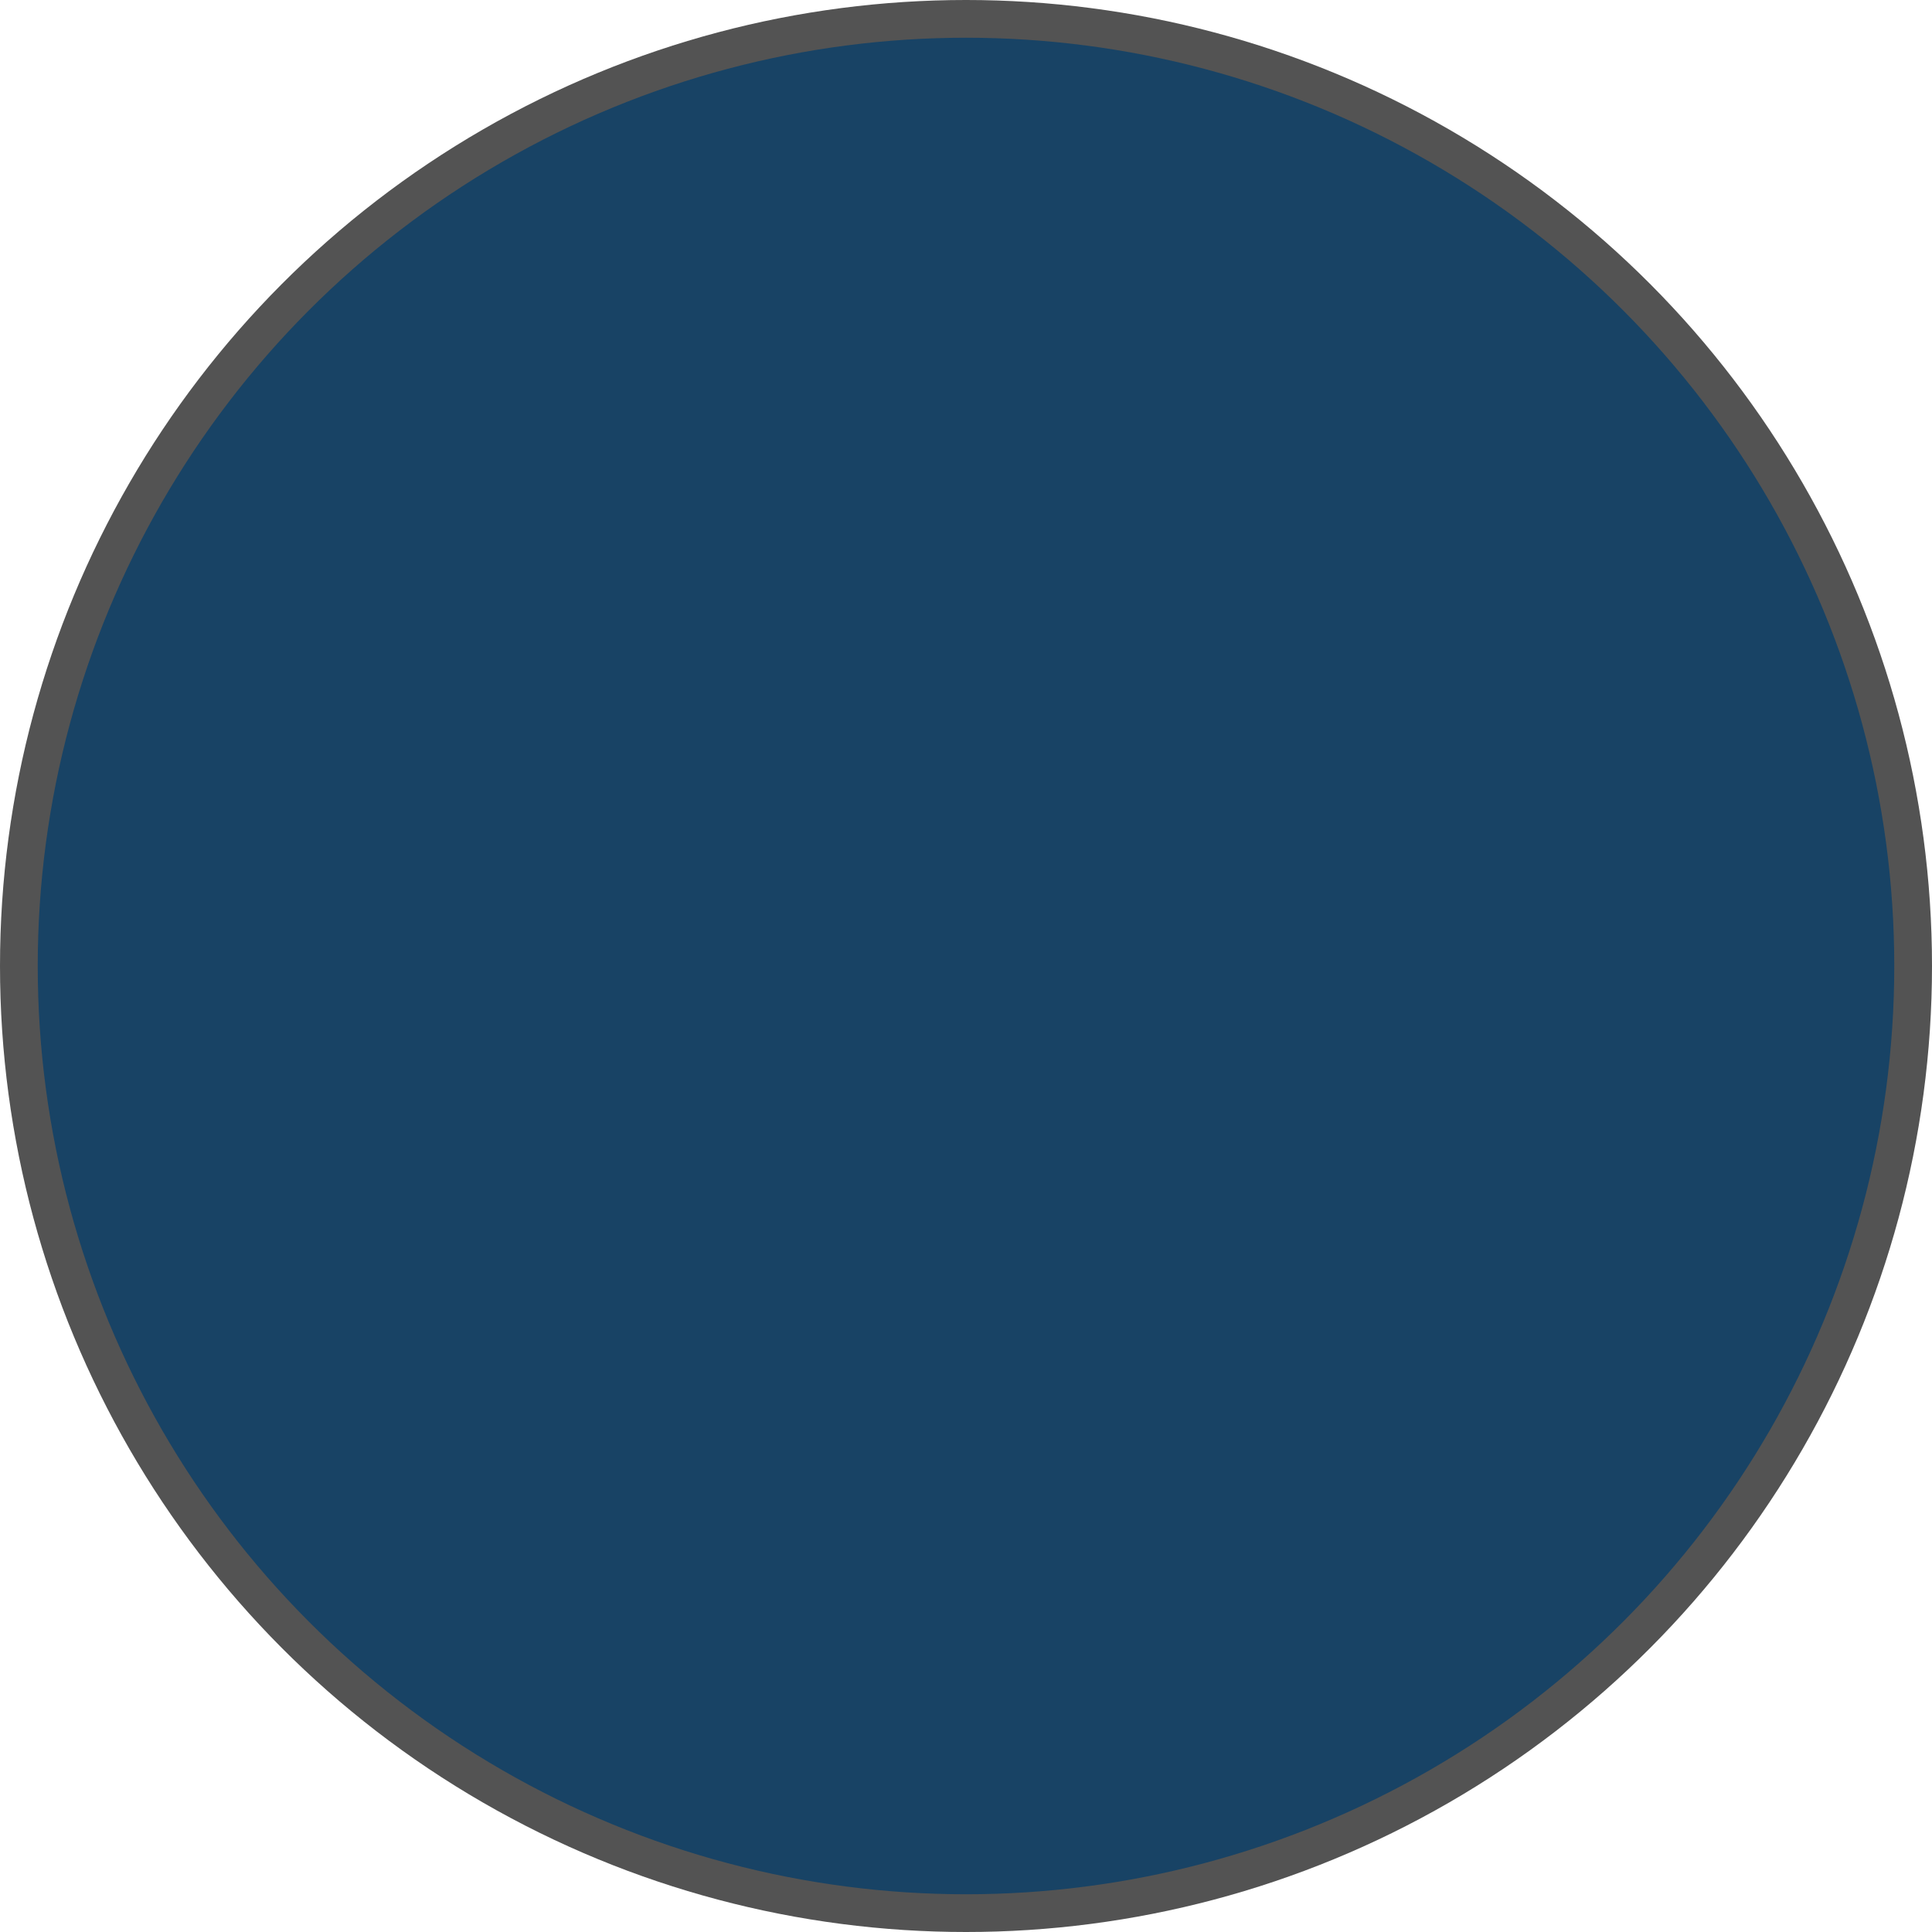
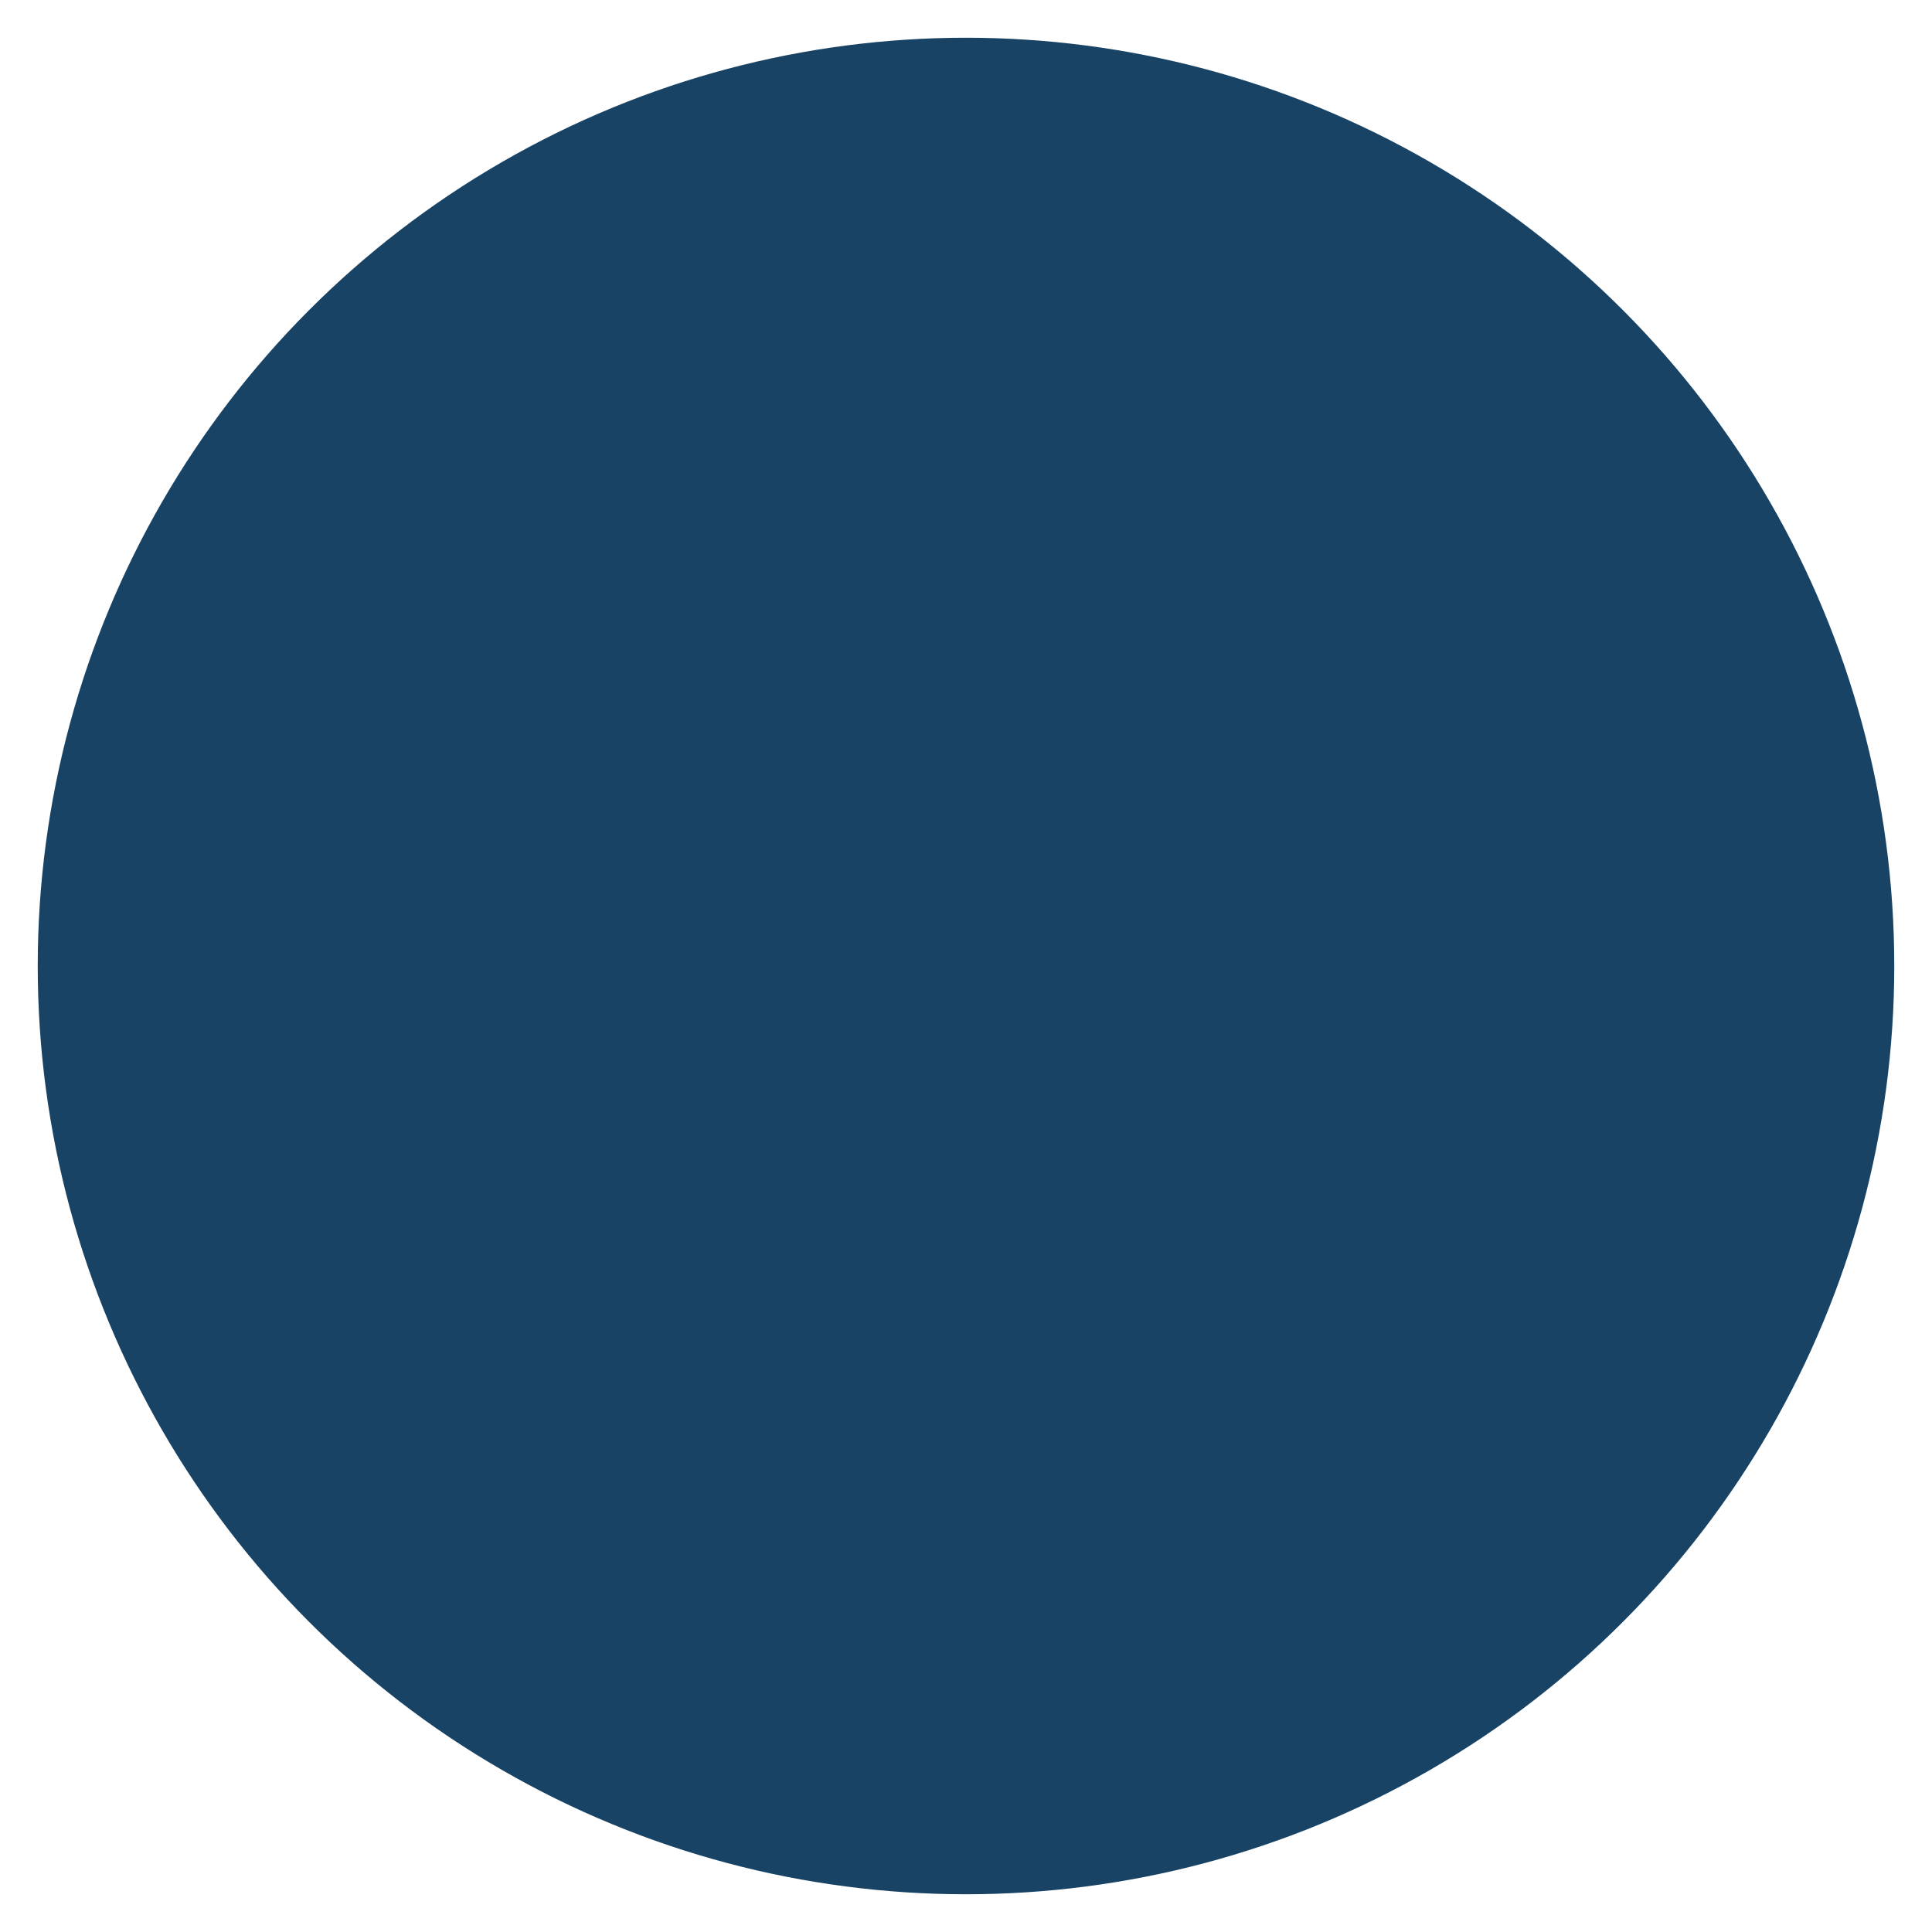
<svg xmlns="http://www.w3.org/2000/svg" height="512pt" viewBox="0 0 512 512" width="512pt">
  <g fill="#535353" transform="translate(0,0)">
-     <circle id="eins" cx="256" cy="256" r="256" />
-   </g>
+     </g>
  <g fill="#184365" transform="translate(0,0)">
    <circle id="zwei" cx="256" cy="256" r="246" />
  </g>
</svg>